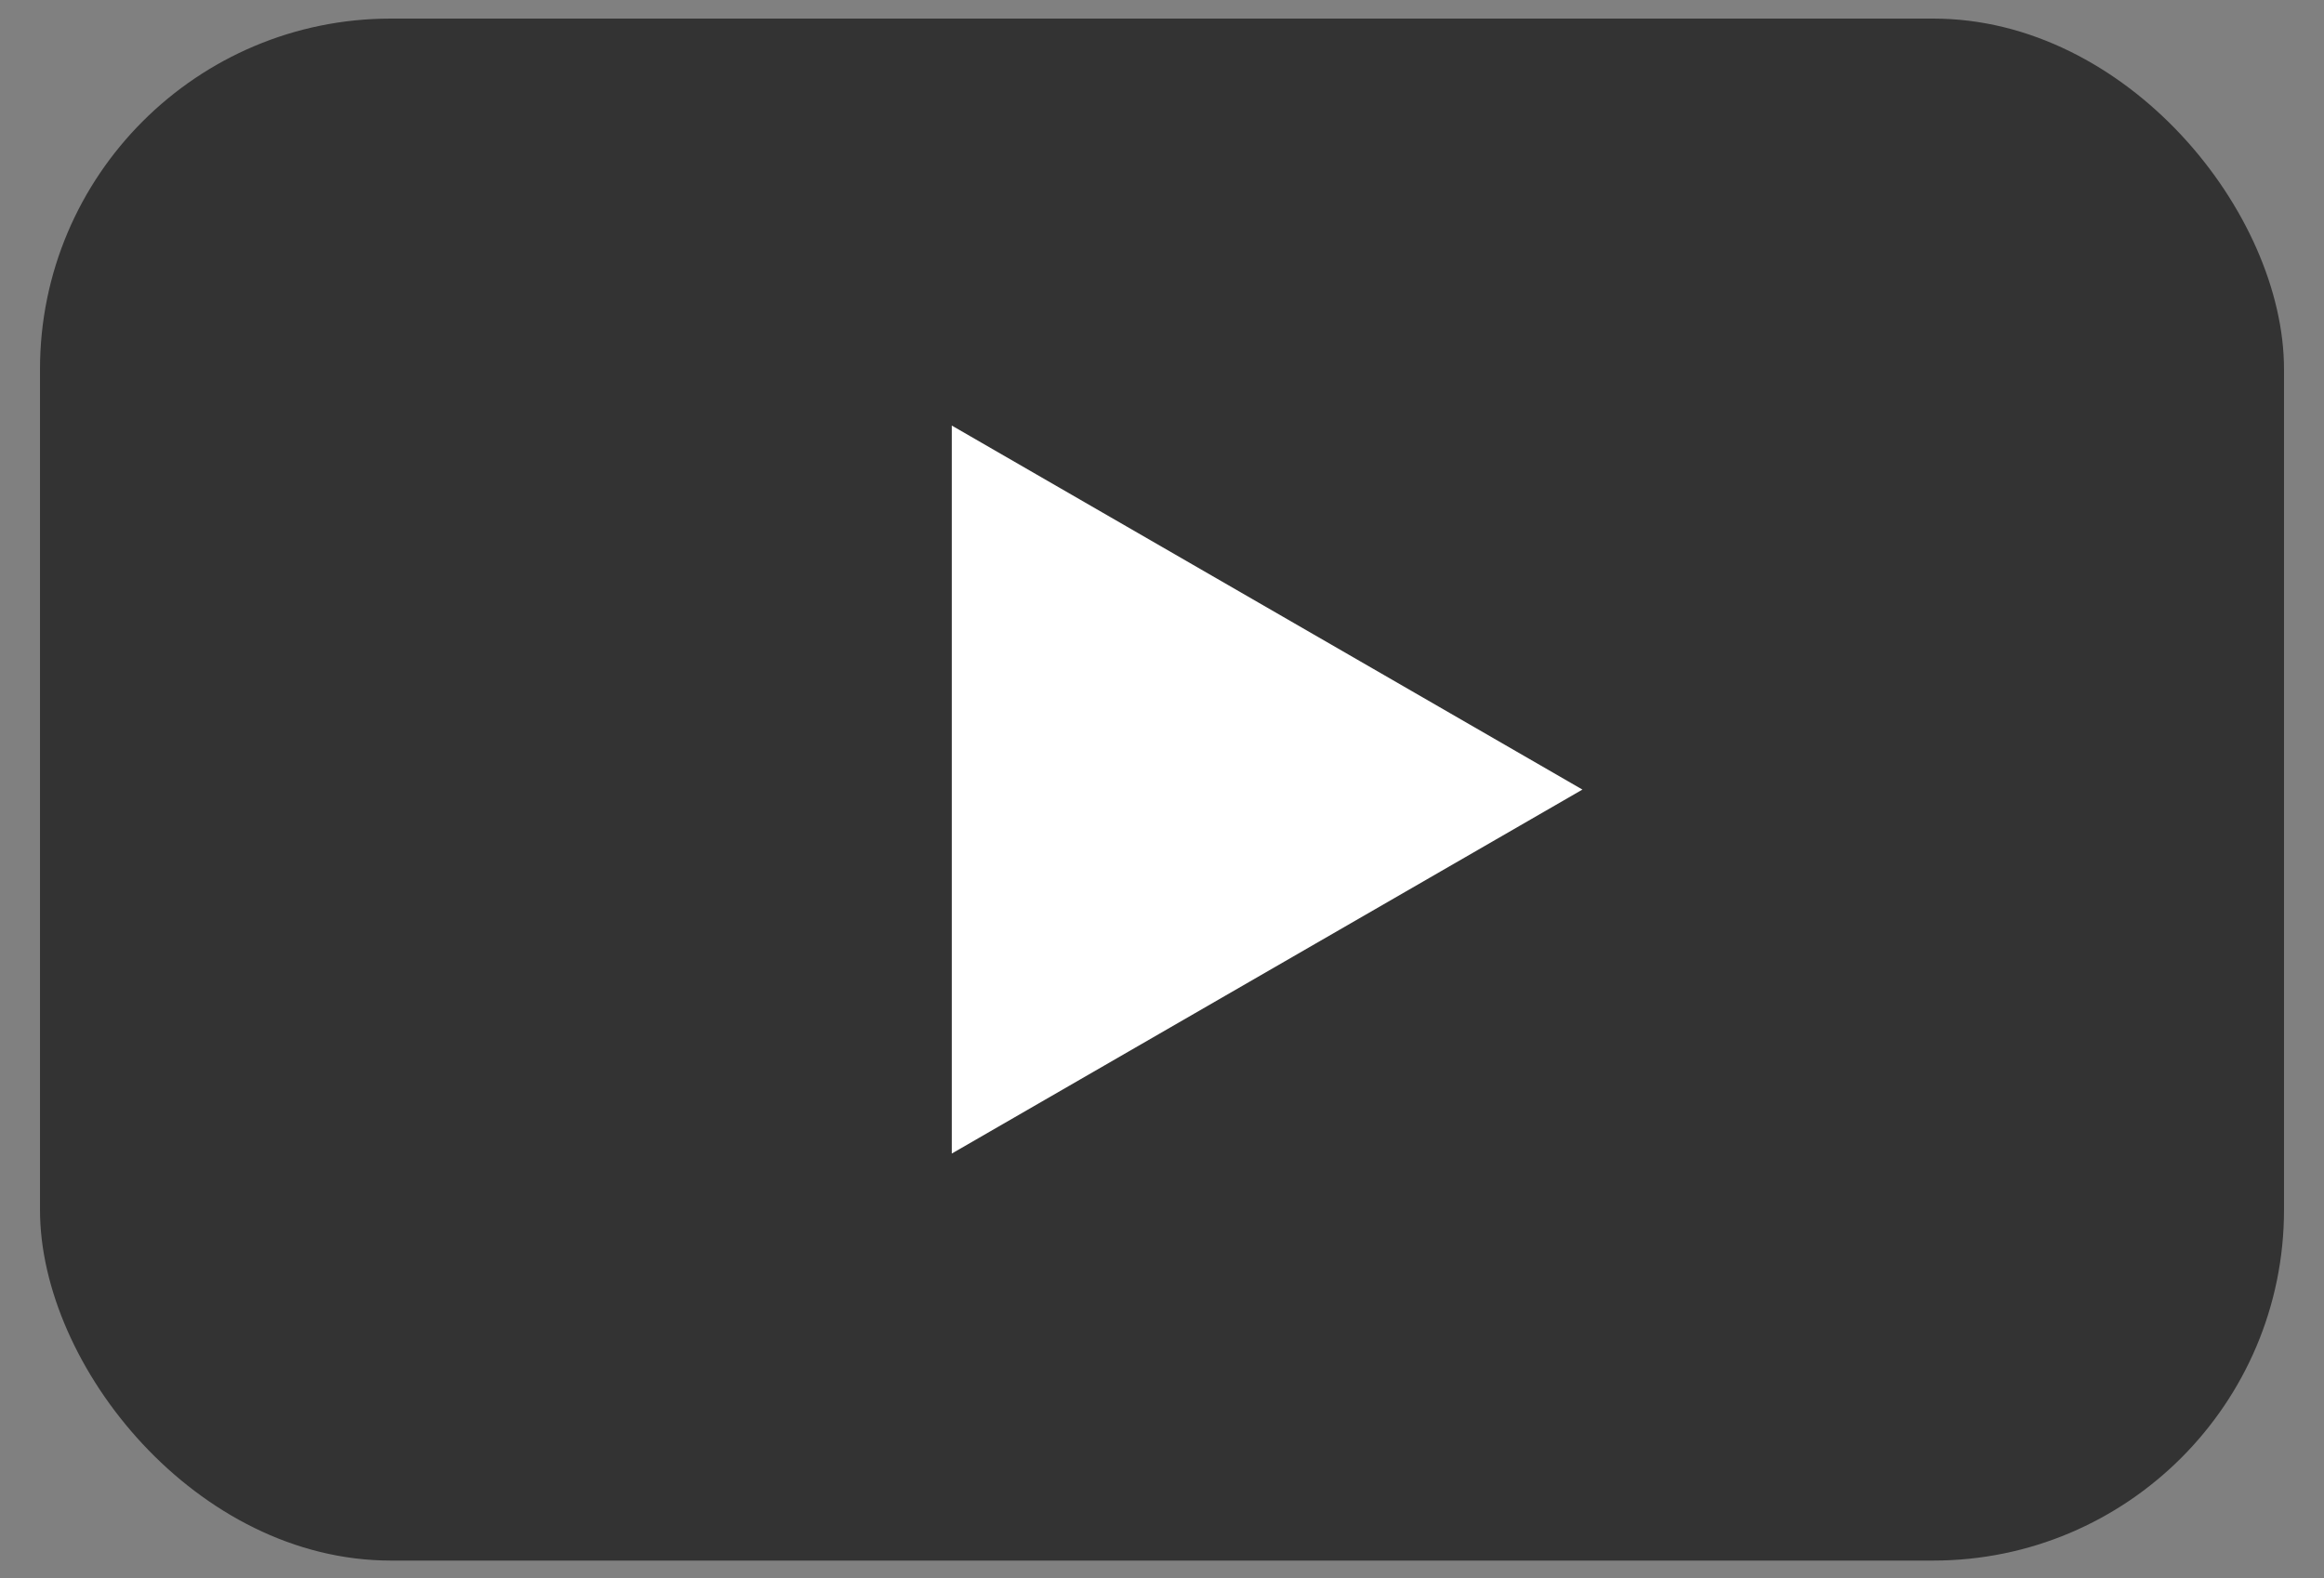
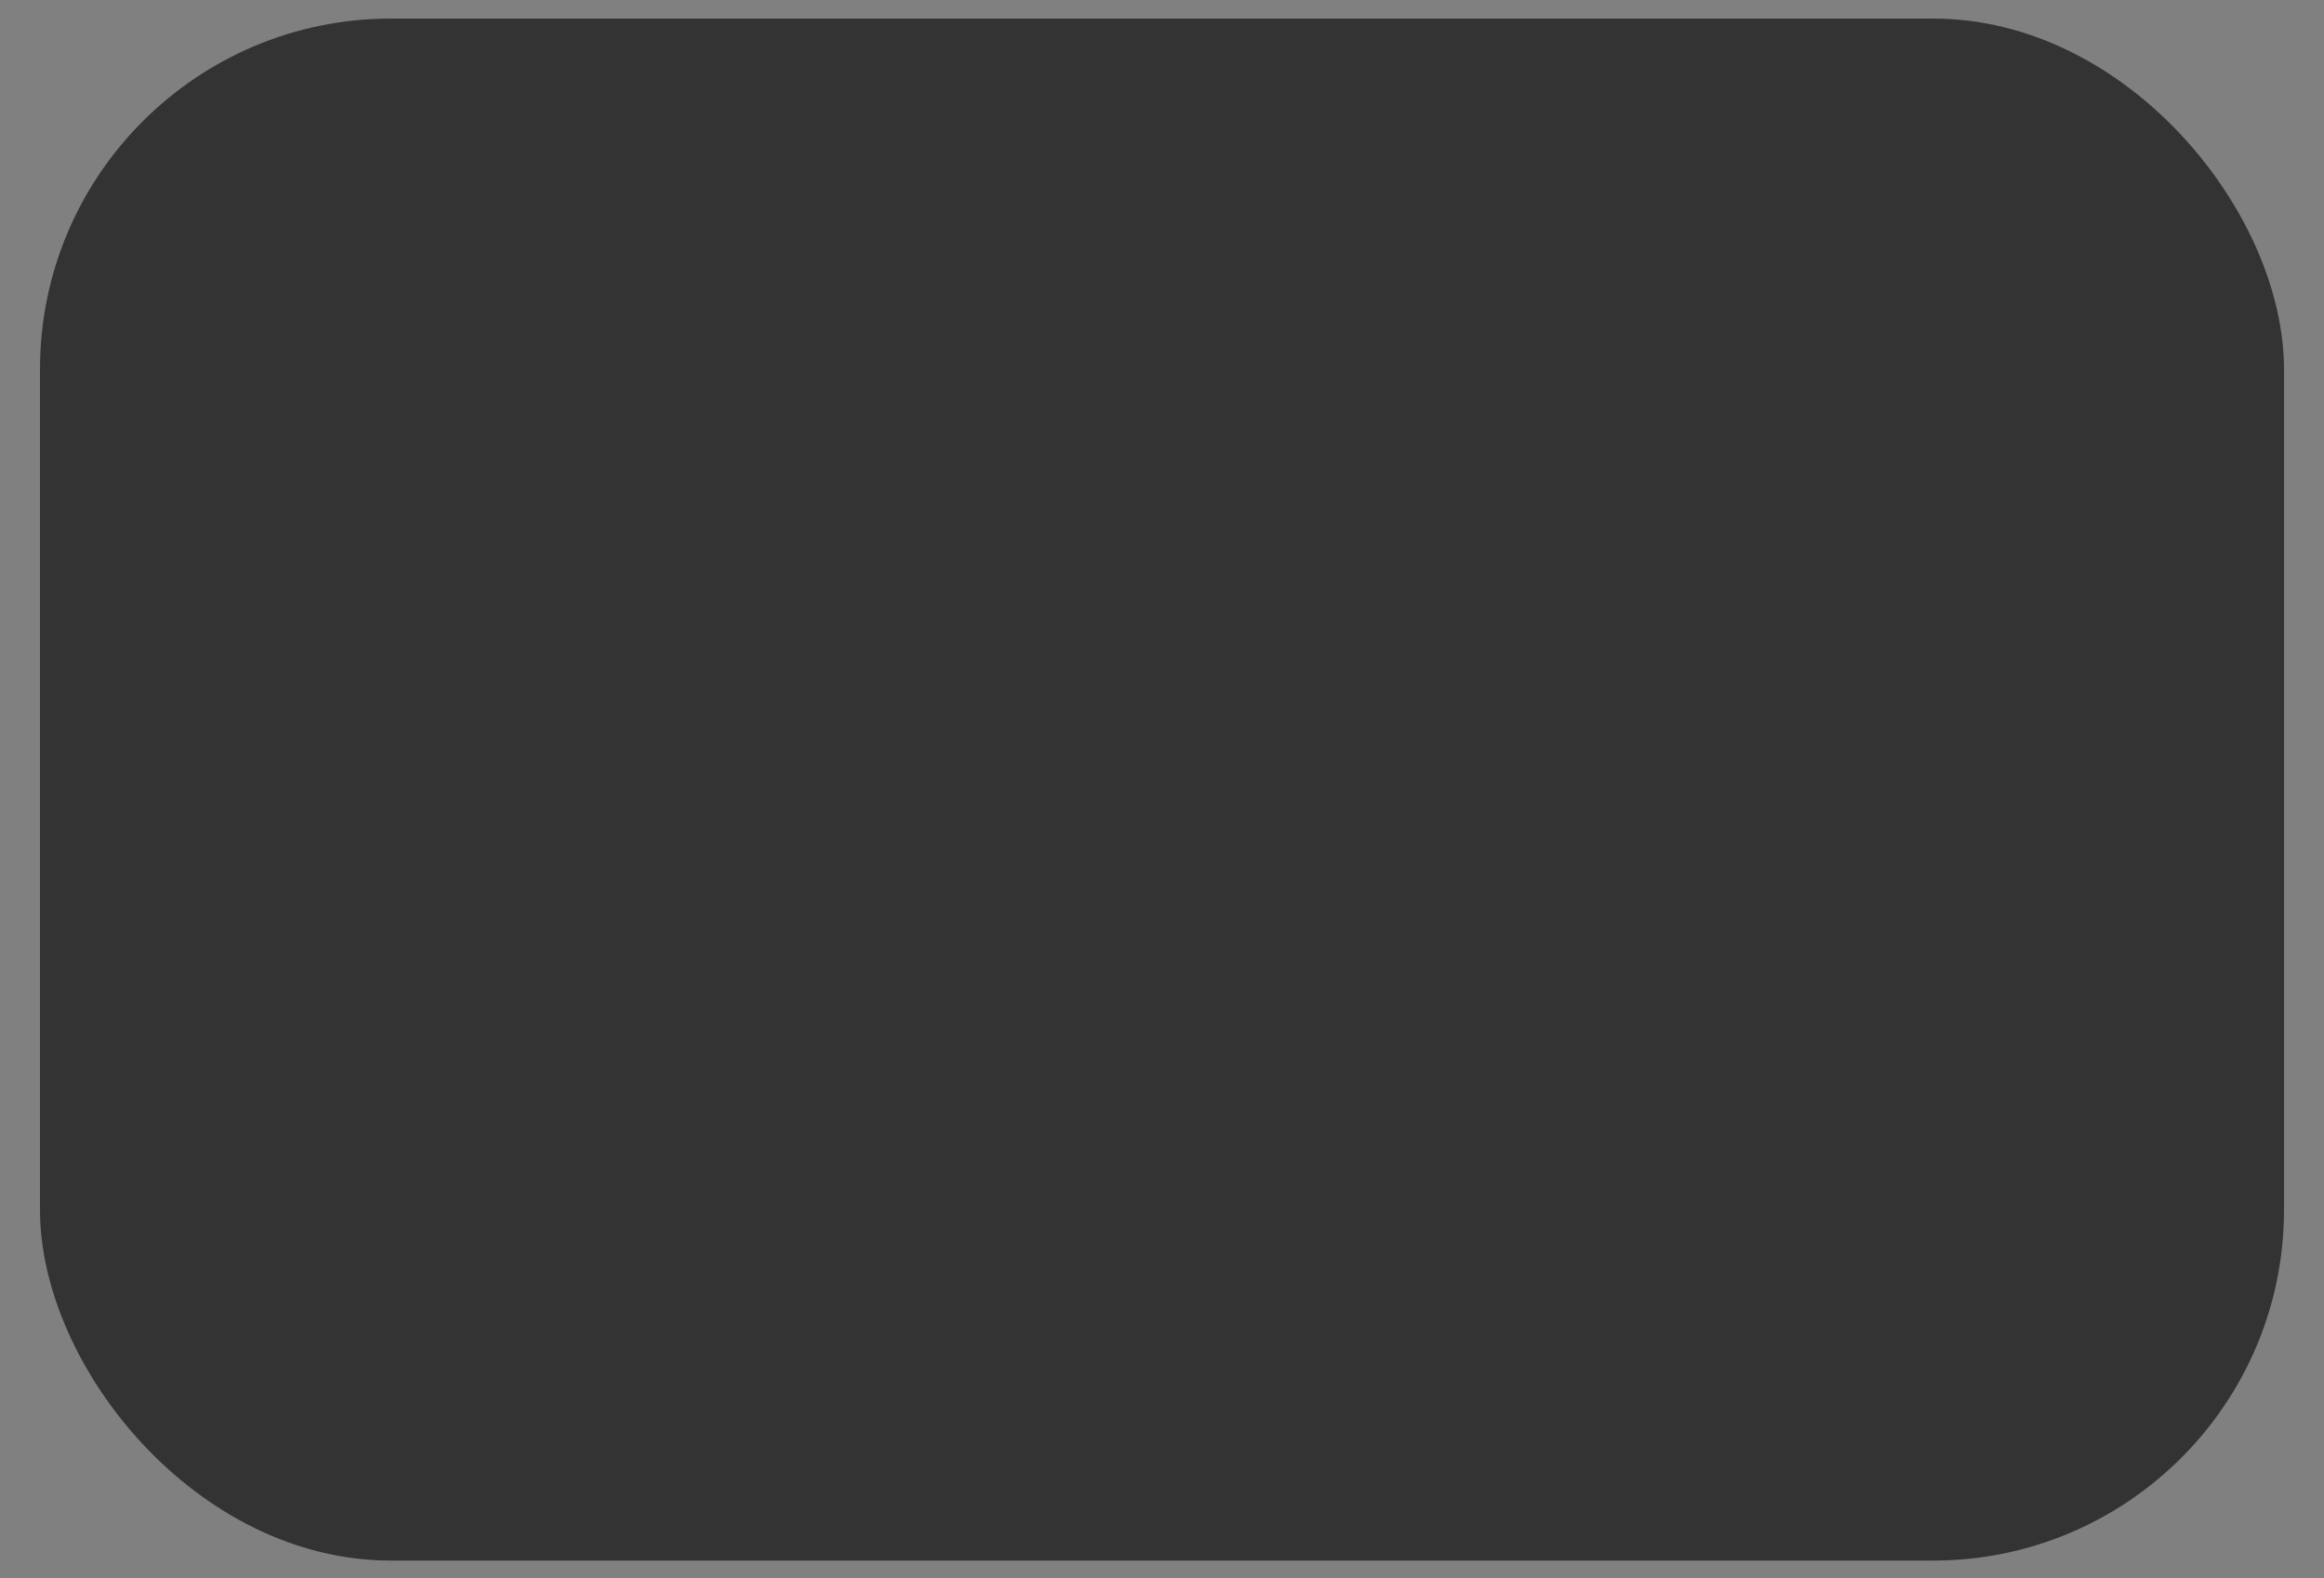
<svg xmlns="http://www.w3.org/2000/svg" width="53" height="36" viewBox="0 0 53 36" fill="none">
  <rect x="0" y="0" width="53" height="36" fill="#808080" stroke="none" />
  <rect x="0.912" y="0.424" width="51.176" height="35.176" rx="8" fill="black" fill-opacity="0.6" />
-   <path d="M36.088 18.012L21.706 26.315L21.706 9.708L36.088 18.012Z" fill="white" />
</svg>